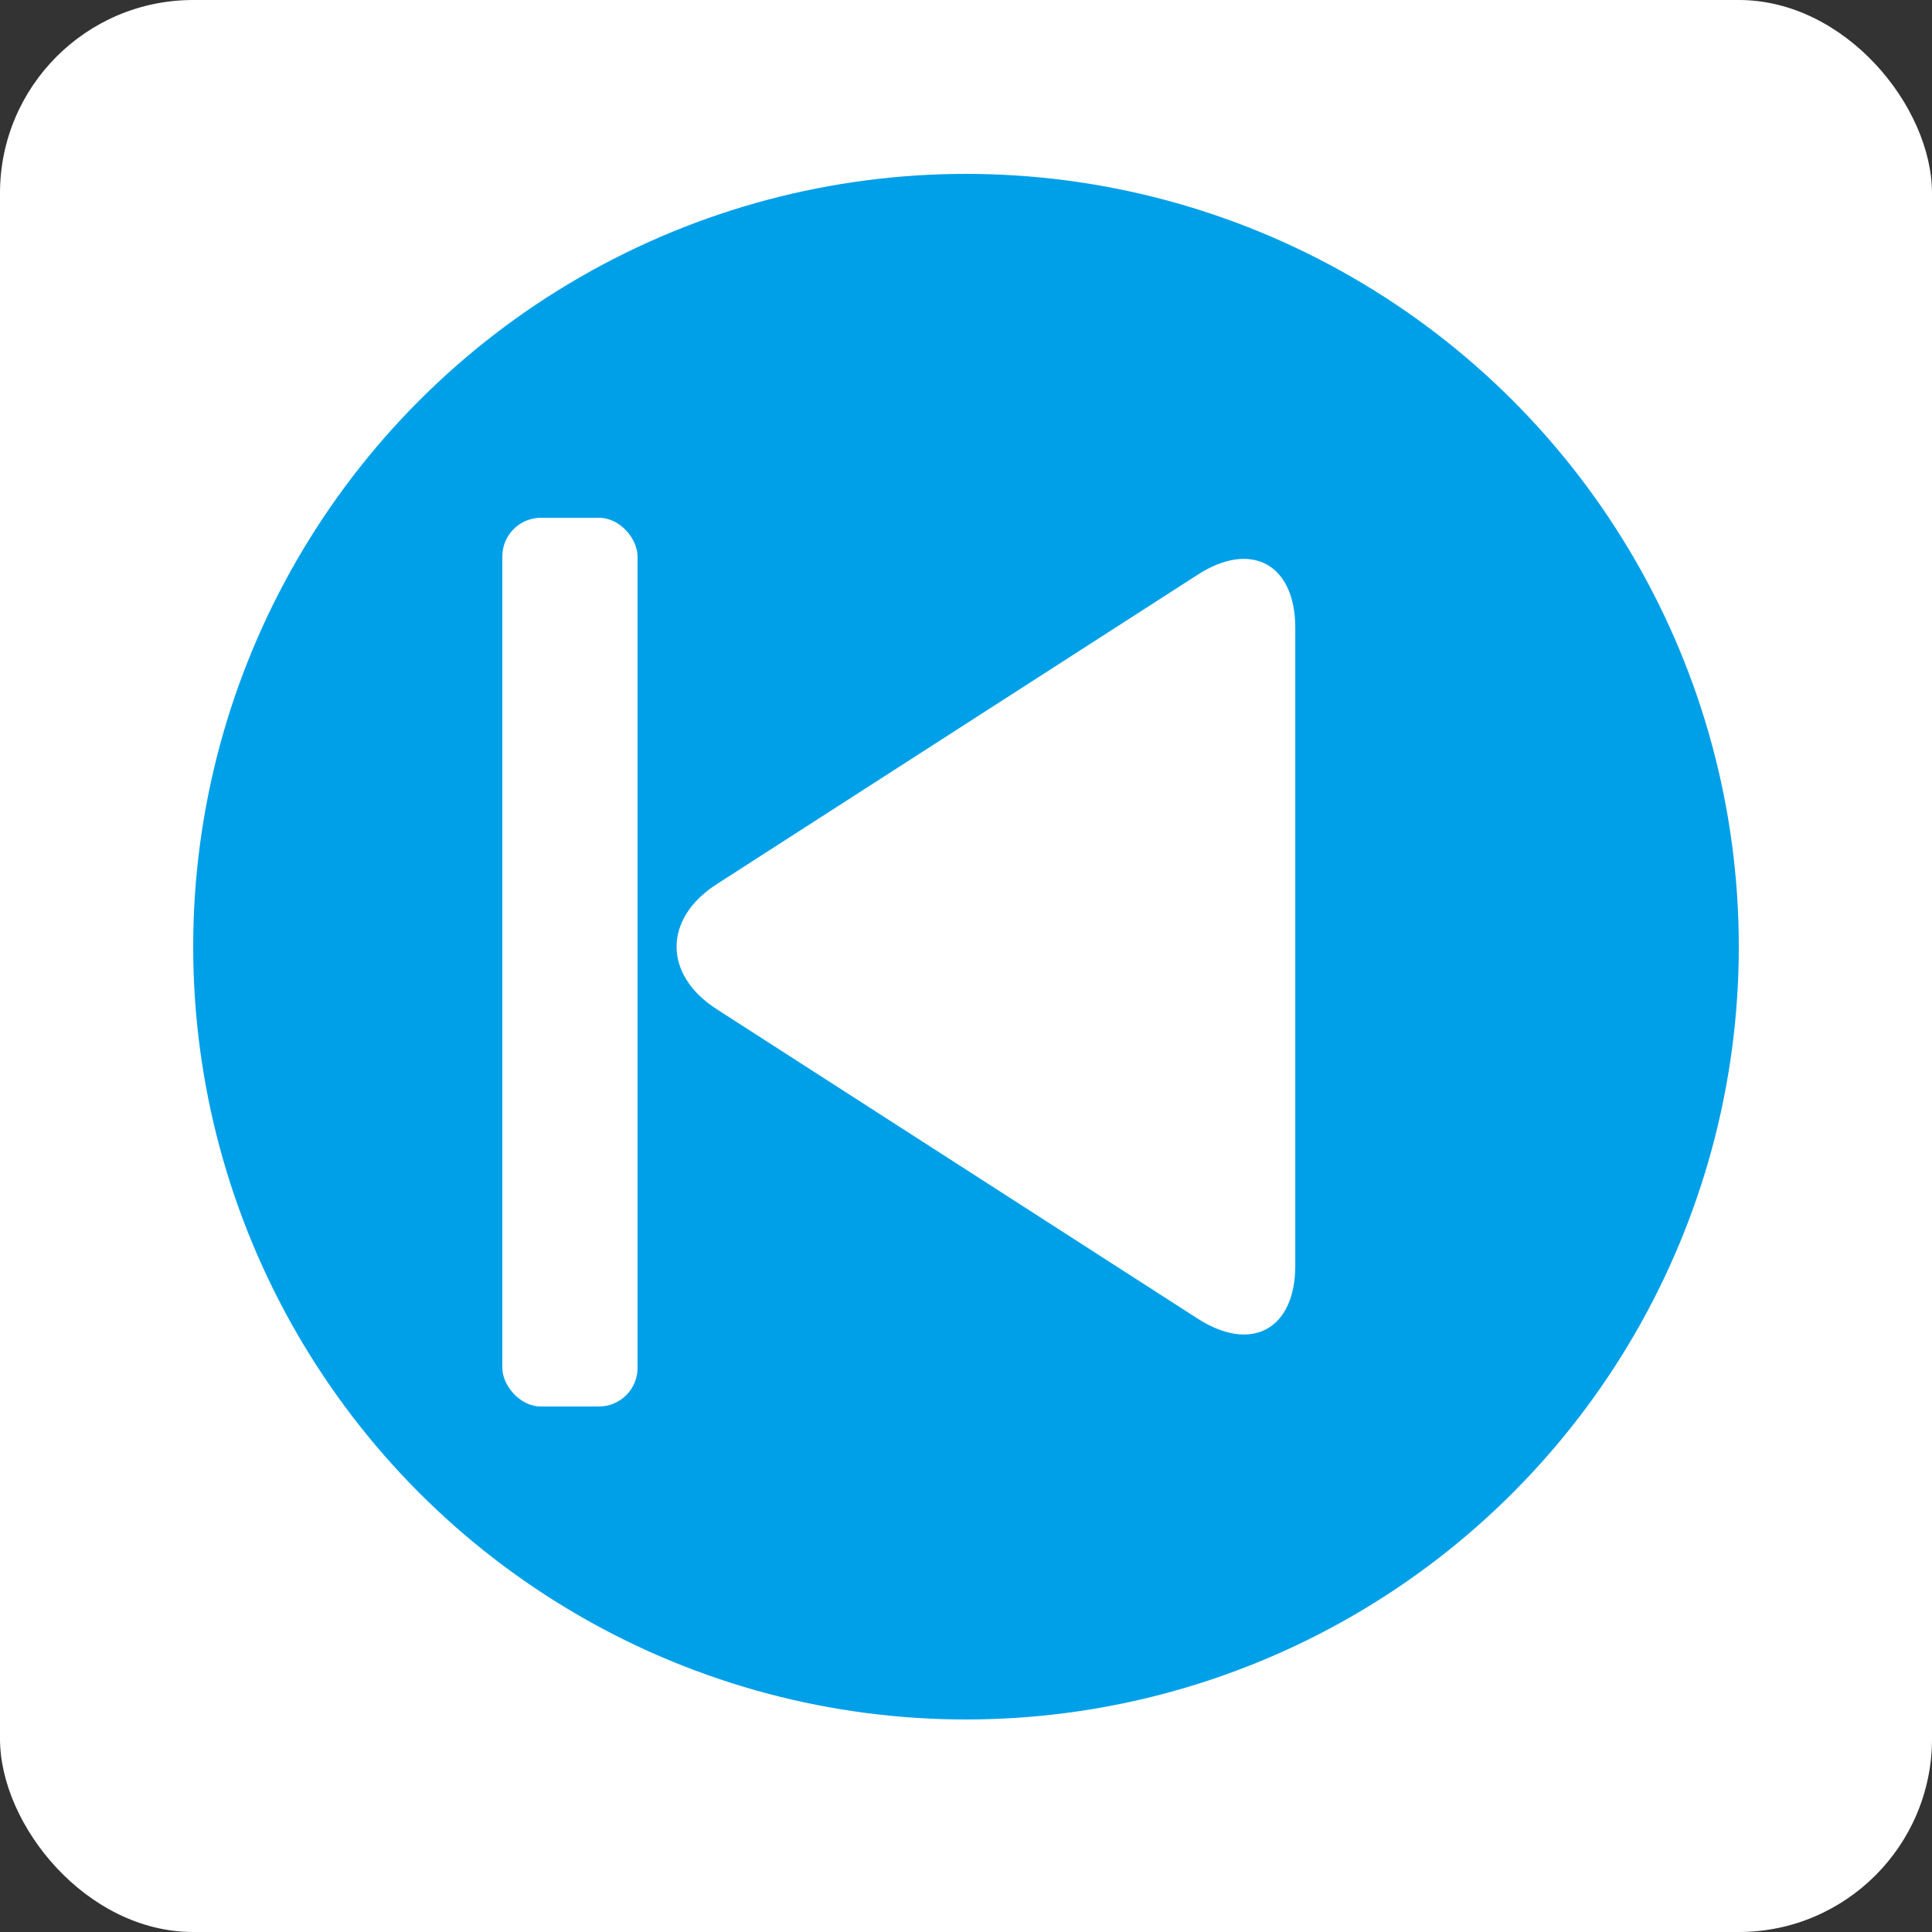
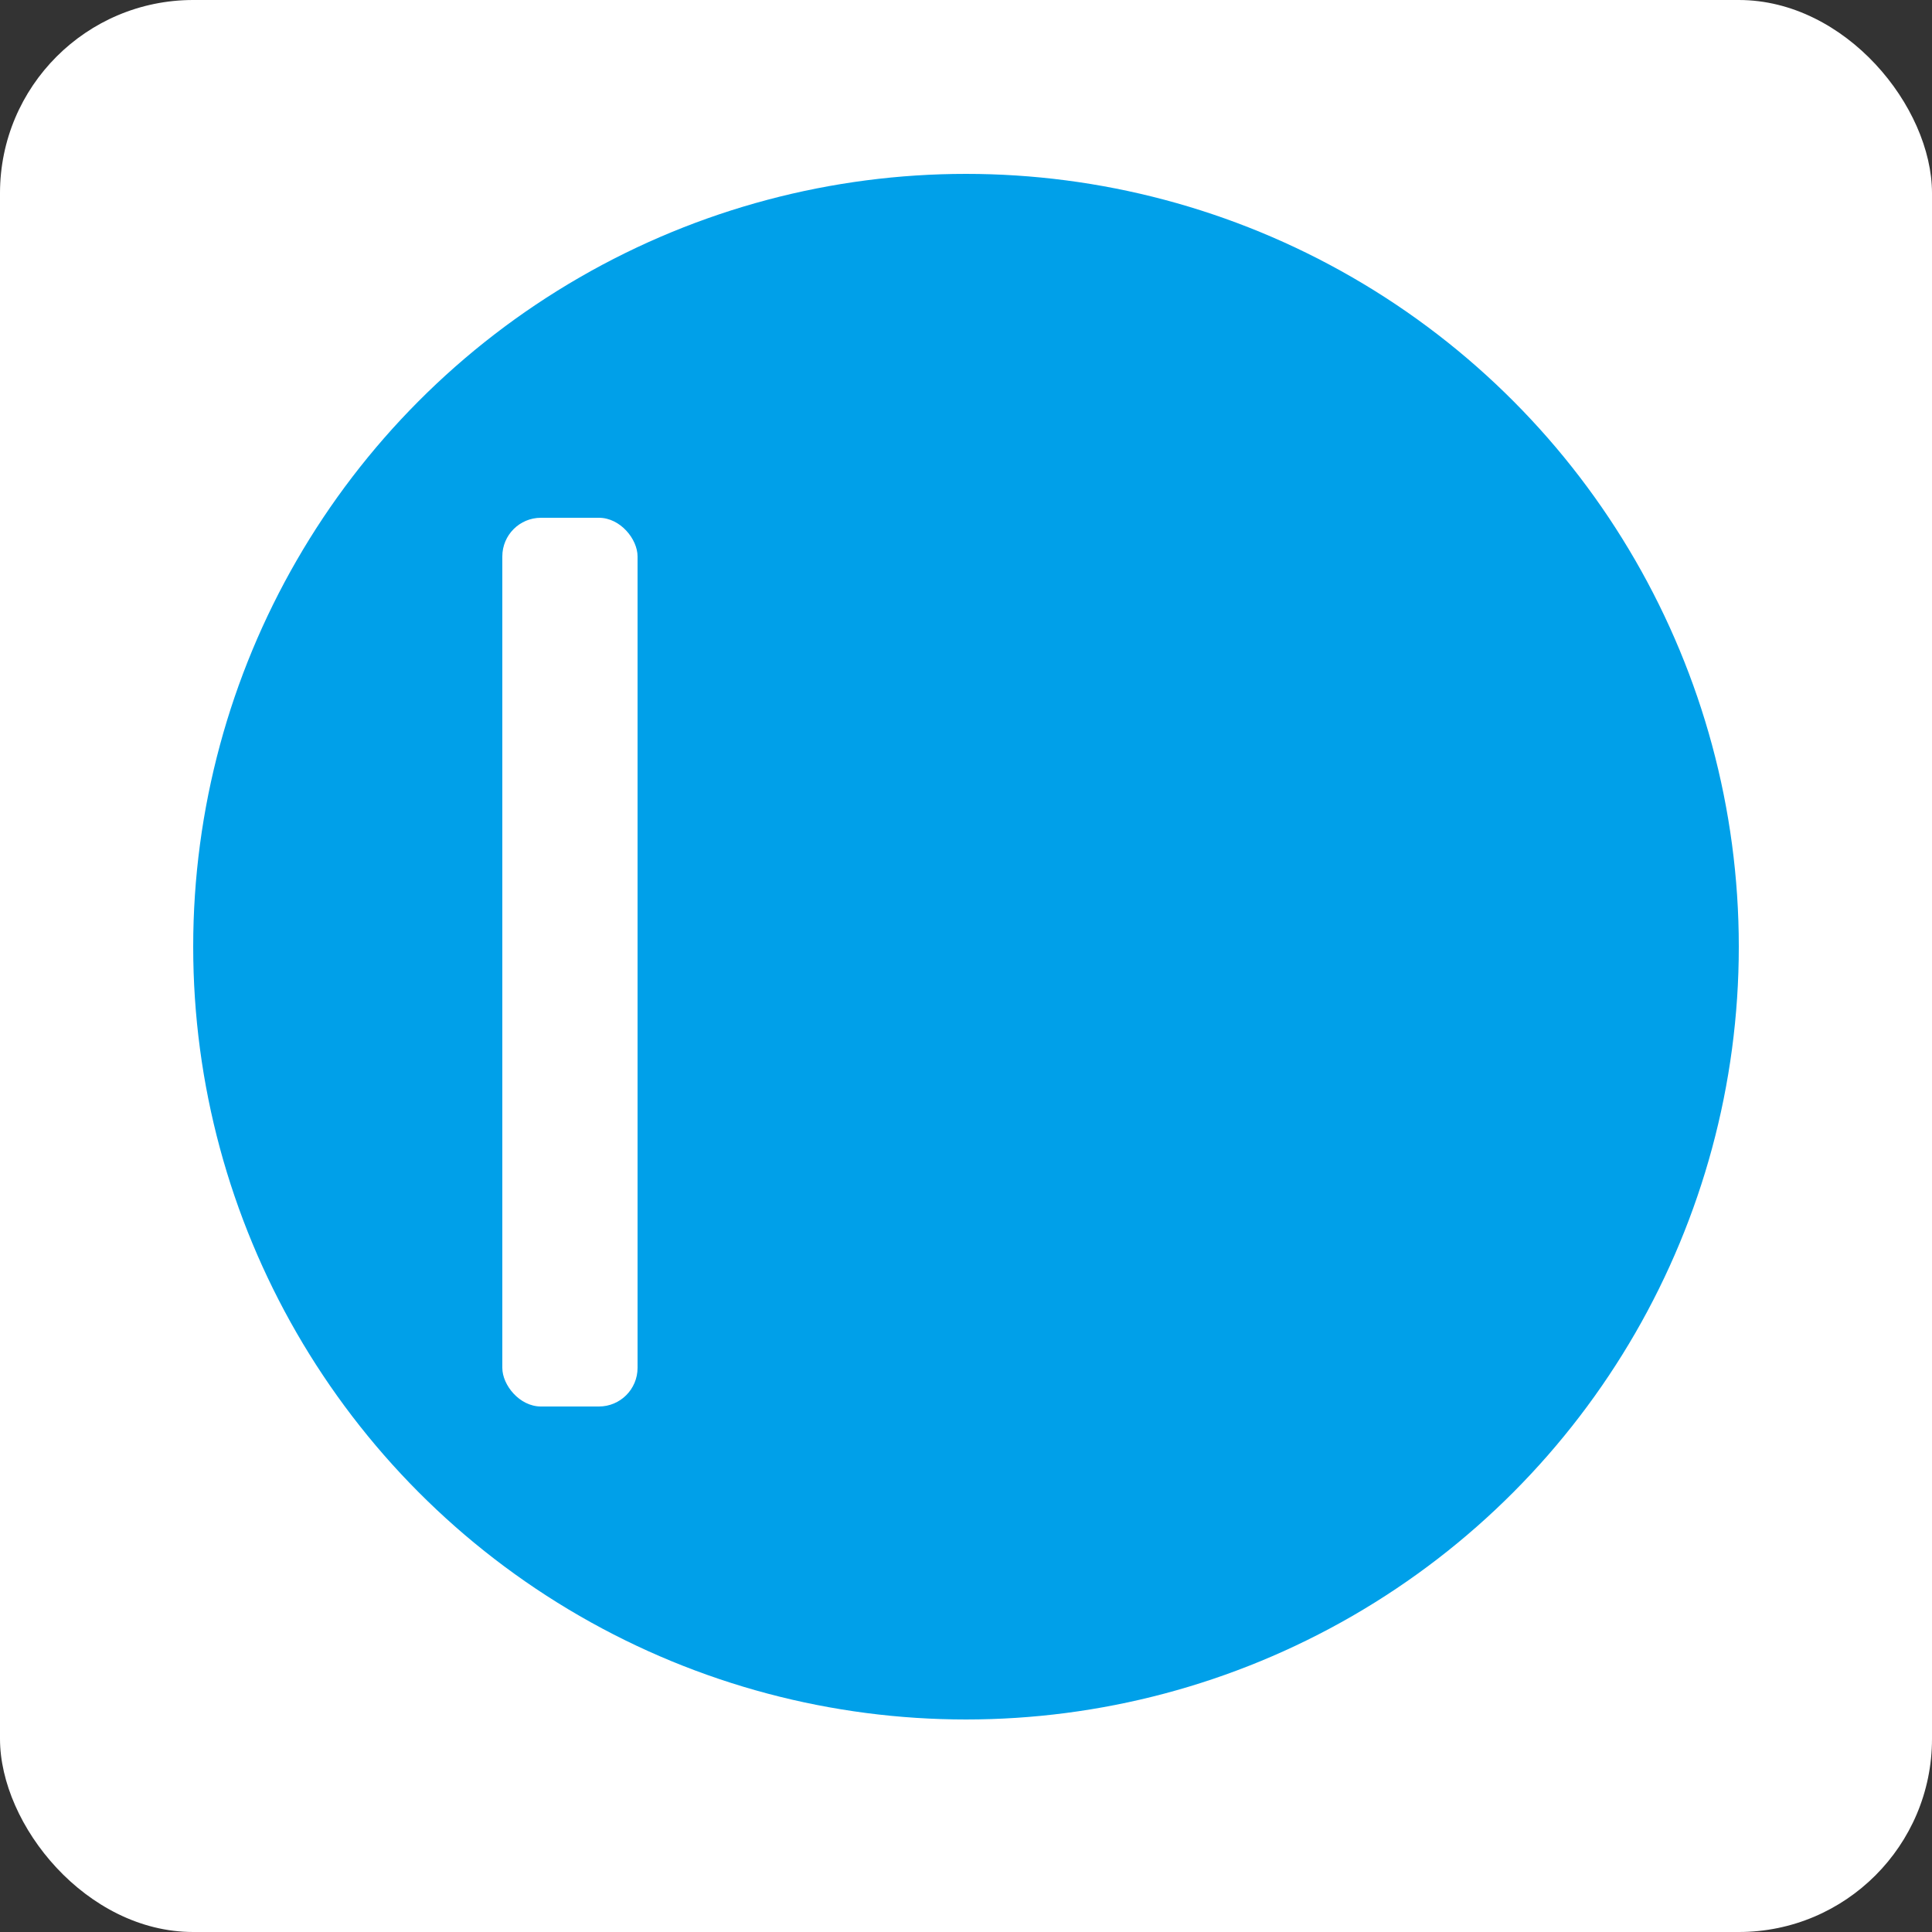
<svg xmlns="http://www.w3.org/2000/svg" id="_レイヤー_2" width="50" height="50" viewBox="0 0 50 50">
  <rect x="0" y="0" width="50" height="50" fill="#333333" stroke="none" />
  <g id="_その他">
    <rect x="0" width="50" height="50" rx="5" ry="5" transform="translate(50 50) rotate(180)" style="fill:#fff; stroke-width:0px;" />
    <circle cx="25" cy="24.5" r="20" style="fill:#00a0e9; stroke-width:0px;" />
-     <path class="cls-2" d="m 18.552,22.88 c -1.39,0.89 -1.39,2.35 0,3.24 l 12.45,8.01 c 1.39,0.89 2.52,0.27 2.52,-1.38 v -16.5 c 0,-1.65 -1.14,-2.27 -2.52,-1.38 z" style="fill:#fff; stroke-width:0px;" />
    <rect class="cls-2" width="3.5" height="23" x="13" y="13.4" rx="1" ry="1" style="fill:#fff; stroke-width:0px;" />
  </g>
</svg>